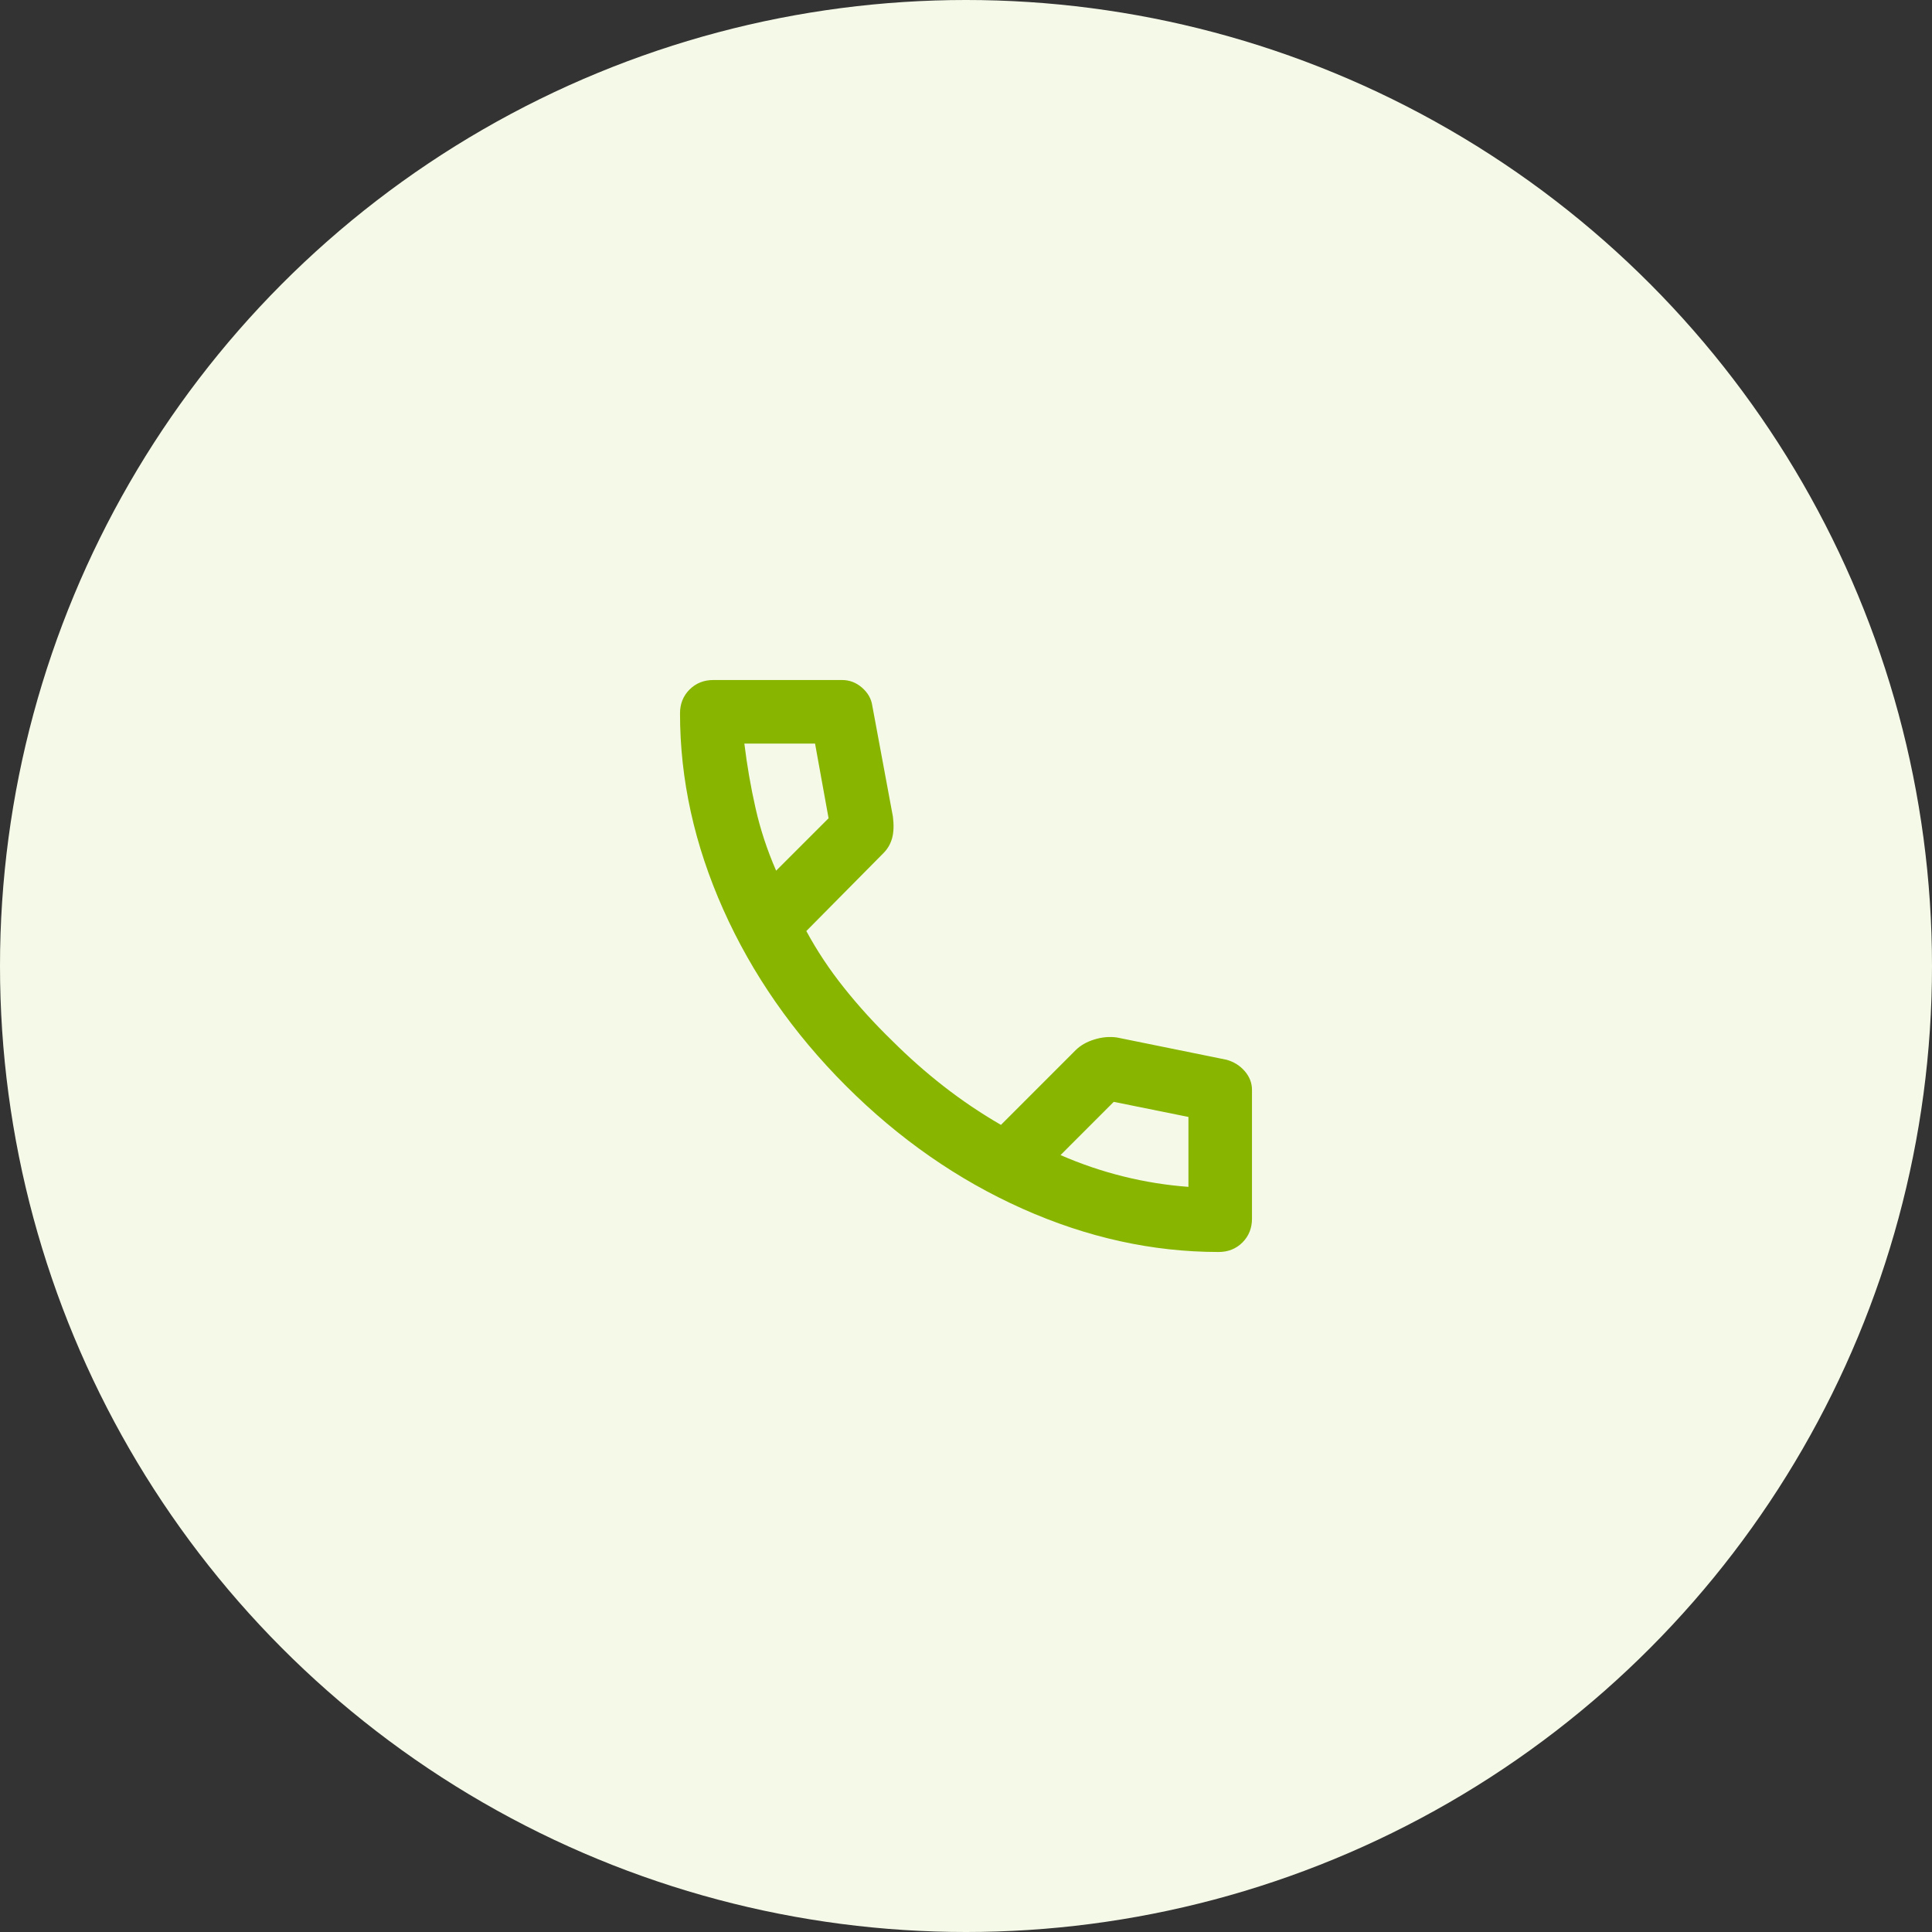
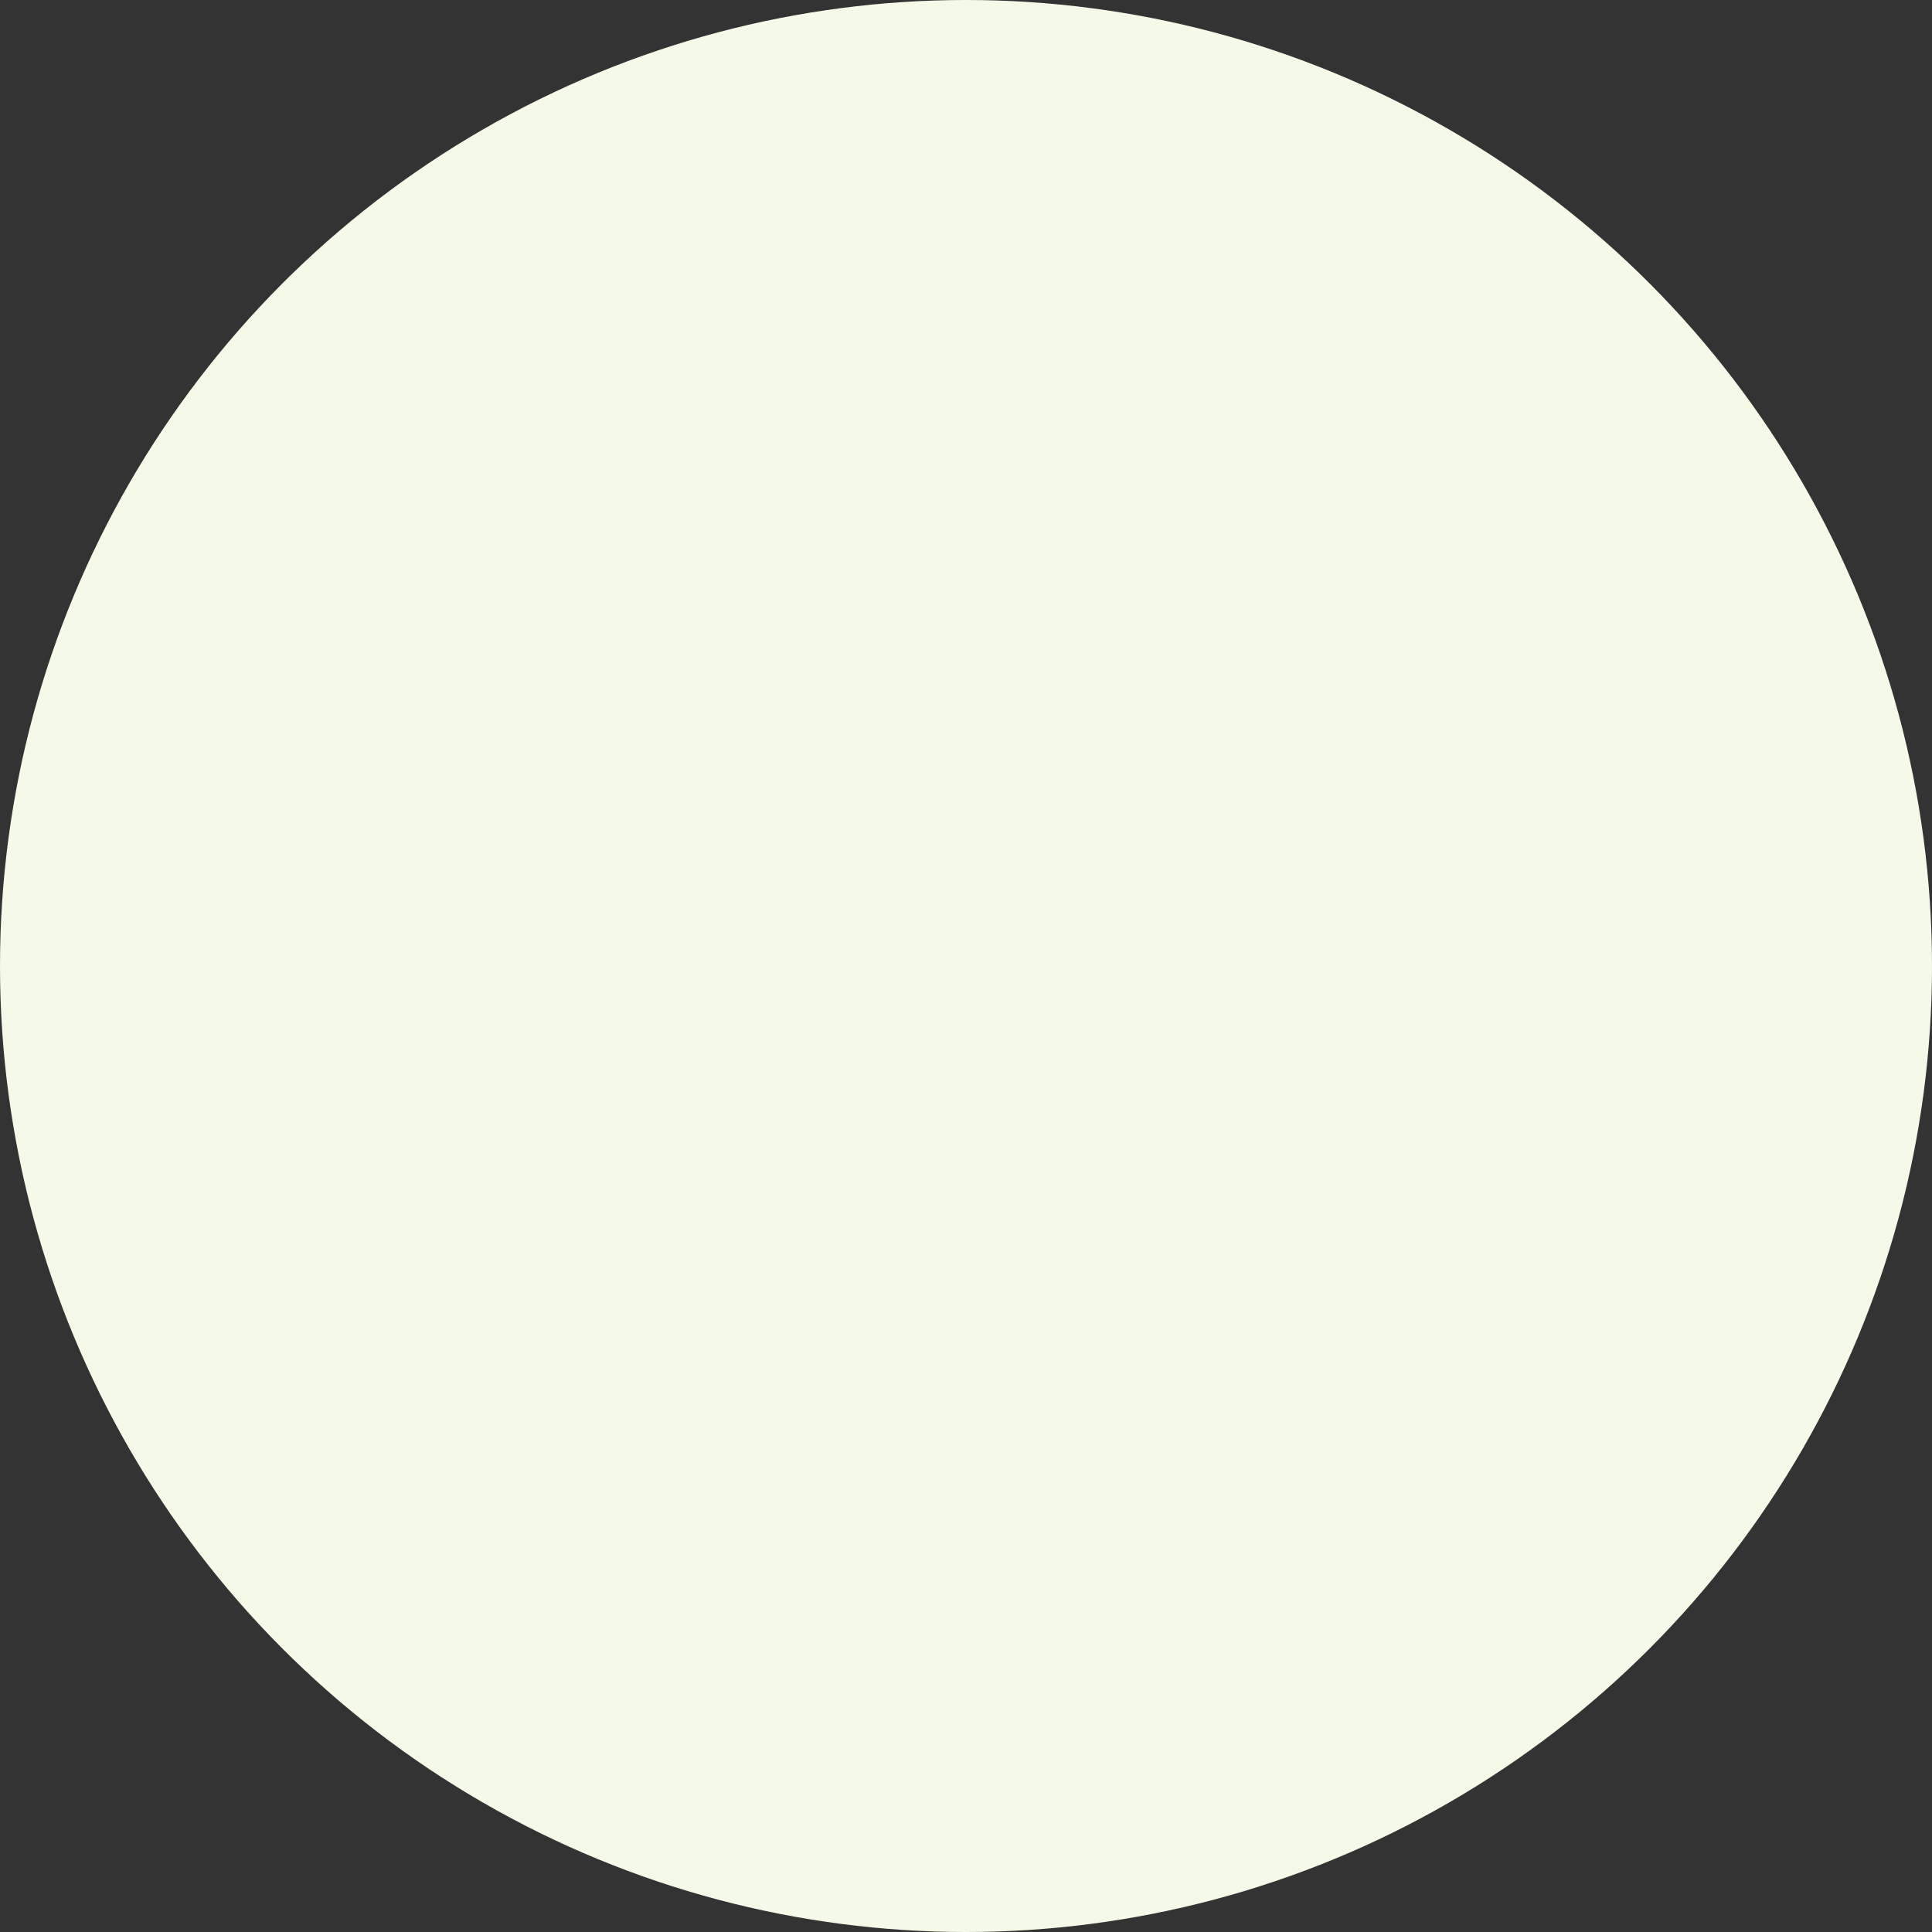
<svg xmlns="http://www.w3.org/2000/svg" width="76" height="76" viewBox="0 0 76 76" fill="none">
  <rect x="0" y="0" width="76" height="76" fill="#333333" stroke="none" />
  <g id="Group 189341">
    <circle id="Ellipse 77" cx="38" cy="38" r="38" fill="#F5FAE8" />
    <g id="call">
      <mask id="mask0_124_1744" style="mask-type:alpha" maskUnits="userSpaceOnUse" x="23" y="23" width="30" height="30">
        <rect id="Bounding box" x="23" y="23" width="30" height="30" fill="#D9D9D9" />
      </mask>
      <g mask="url(#mask0_124_1744)">
-         <path id="call_2" d="M47.938 49.25C45.333 49.25 42.76 48.682 40.219 47.547C37.677 46.411 35.365 44.802 33.281 42.719C31.198 40.635 29.588 38.323 28.453 35.781C27.318 33.24 26.75 30.667 26.75 28.062C26.75 27.688 26.875 27.375 27.125 27.125C27.375 26.875 27.688 26.75 28.062 26.75H33.125C33.417 26.75 33.677 26.849 33.906 27.047C34.135 27.245 34.271 27.479 34.312 27.75L35.125 32.125C35.167 32.458 35.156 32.74 35.094 32.969C35.031 33.198 34.917 33.396 34.75 33.562L31.719 36.625C32.135 37.396 32.63 38.141 33.203 38.859C33.776 39.578 34.406 40.271 35.094 40.938C35.74 41.583 36.417 42.182 37.125 42.734C37.833 43.286 38.583 43.792 39.375 44.25L42.312 41.312C42.5 41.125 42.745 40.984 43.047 40.891C43.349 40.797 43.646 40.771 43.938 40.812L48.25 41.688C48.542 41.771 48.781 41.922 48.969 42.141C49.156 42.359 49.25 42.604 49.25 42.875V47.938C49.25 48.312 49.125 48.625 48.875 48.875C48.625 49.125 48.312 49.25 47.938 49.25ZM30.531 34.25L32.594 32.188L32.062 29.25H29.281C29.385 30.104 29.531 30.948 29.719 31.781C29.906 32.615 30.177 33.438 30.531 34.25ZM41.719 45.438C42.531 45.792 43.359 46.073 44.203 46.281C45.047 46.49 45.896 46.625 46.75 46.688V43.938L43.812 43.344L41.719 45.438Z" fill="#88B500" />
-       </g>
+         </g>
    </g>
  </g>
</svg>